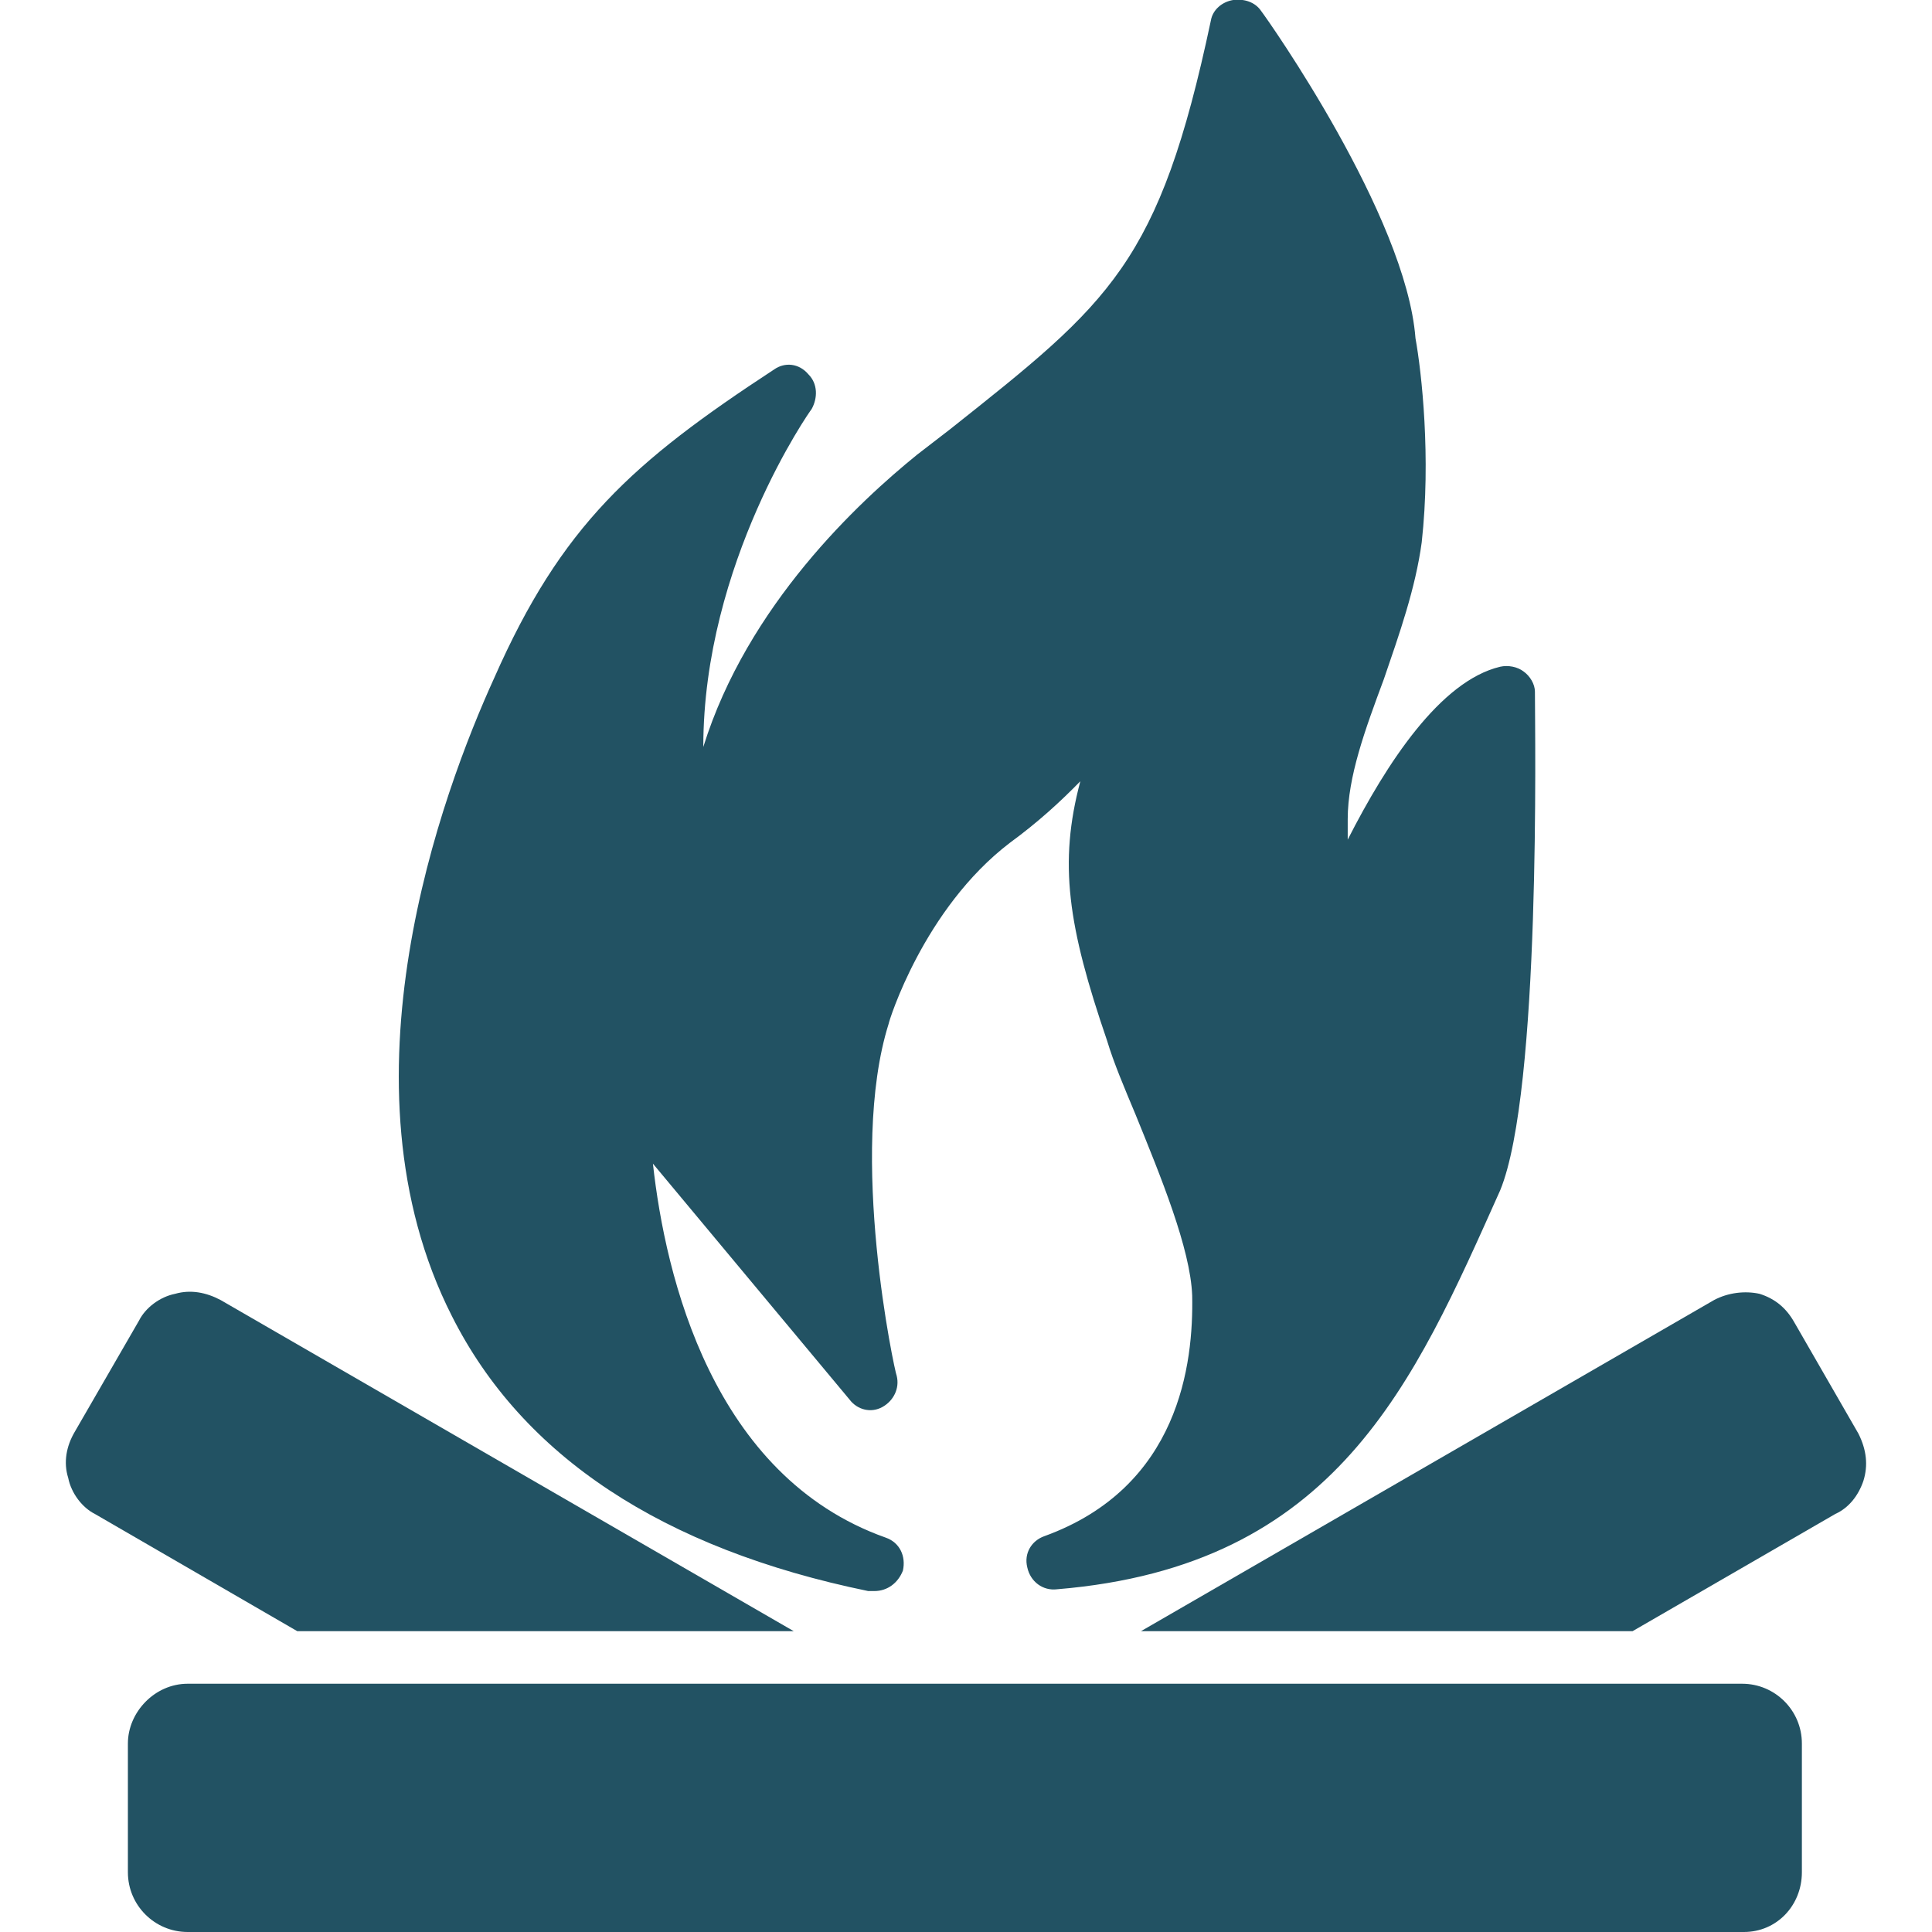
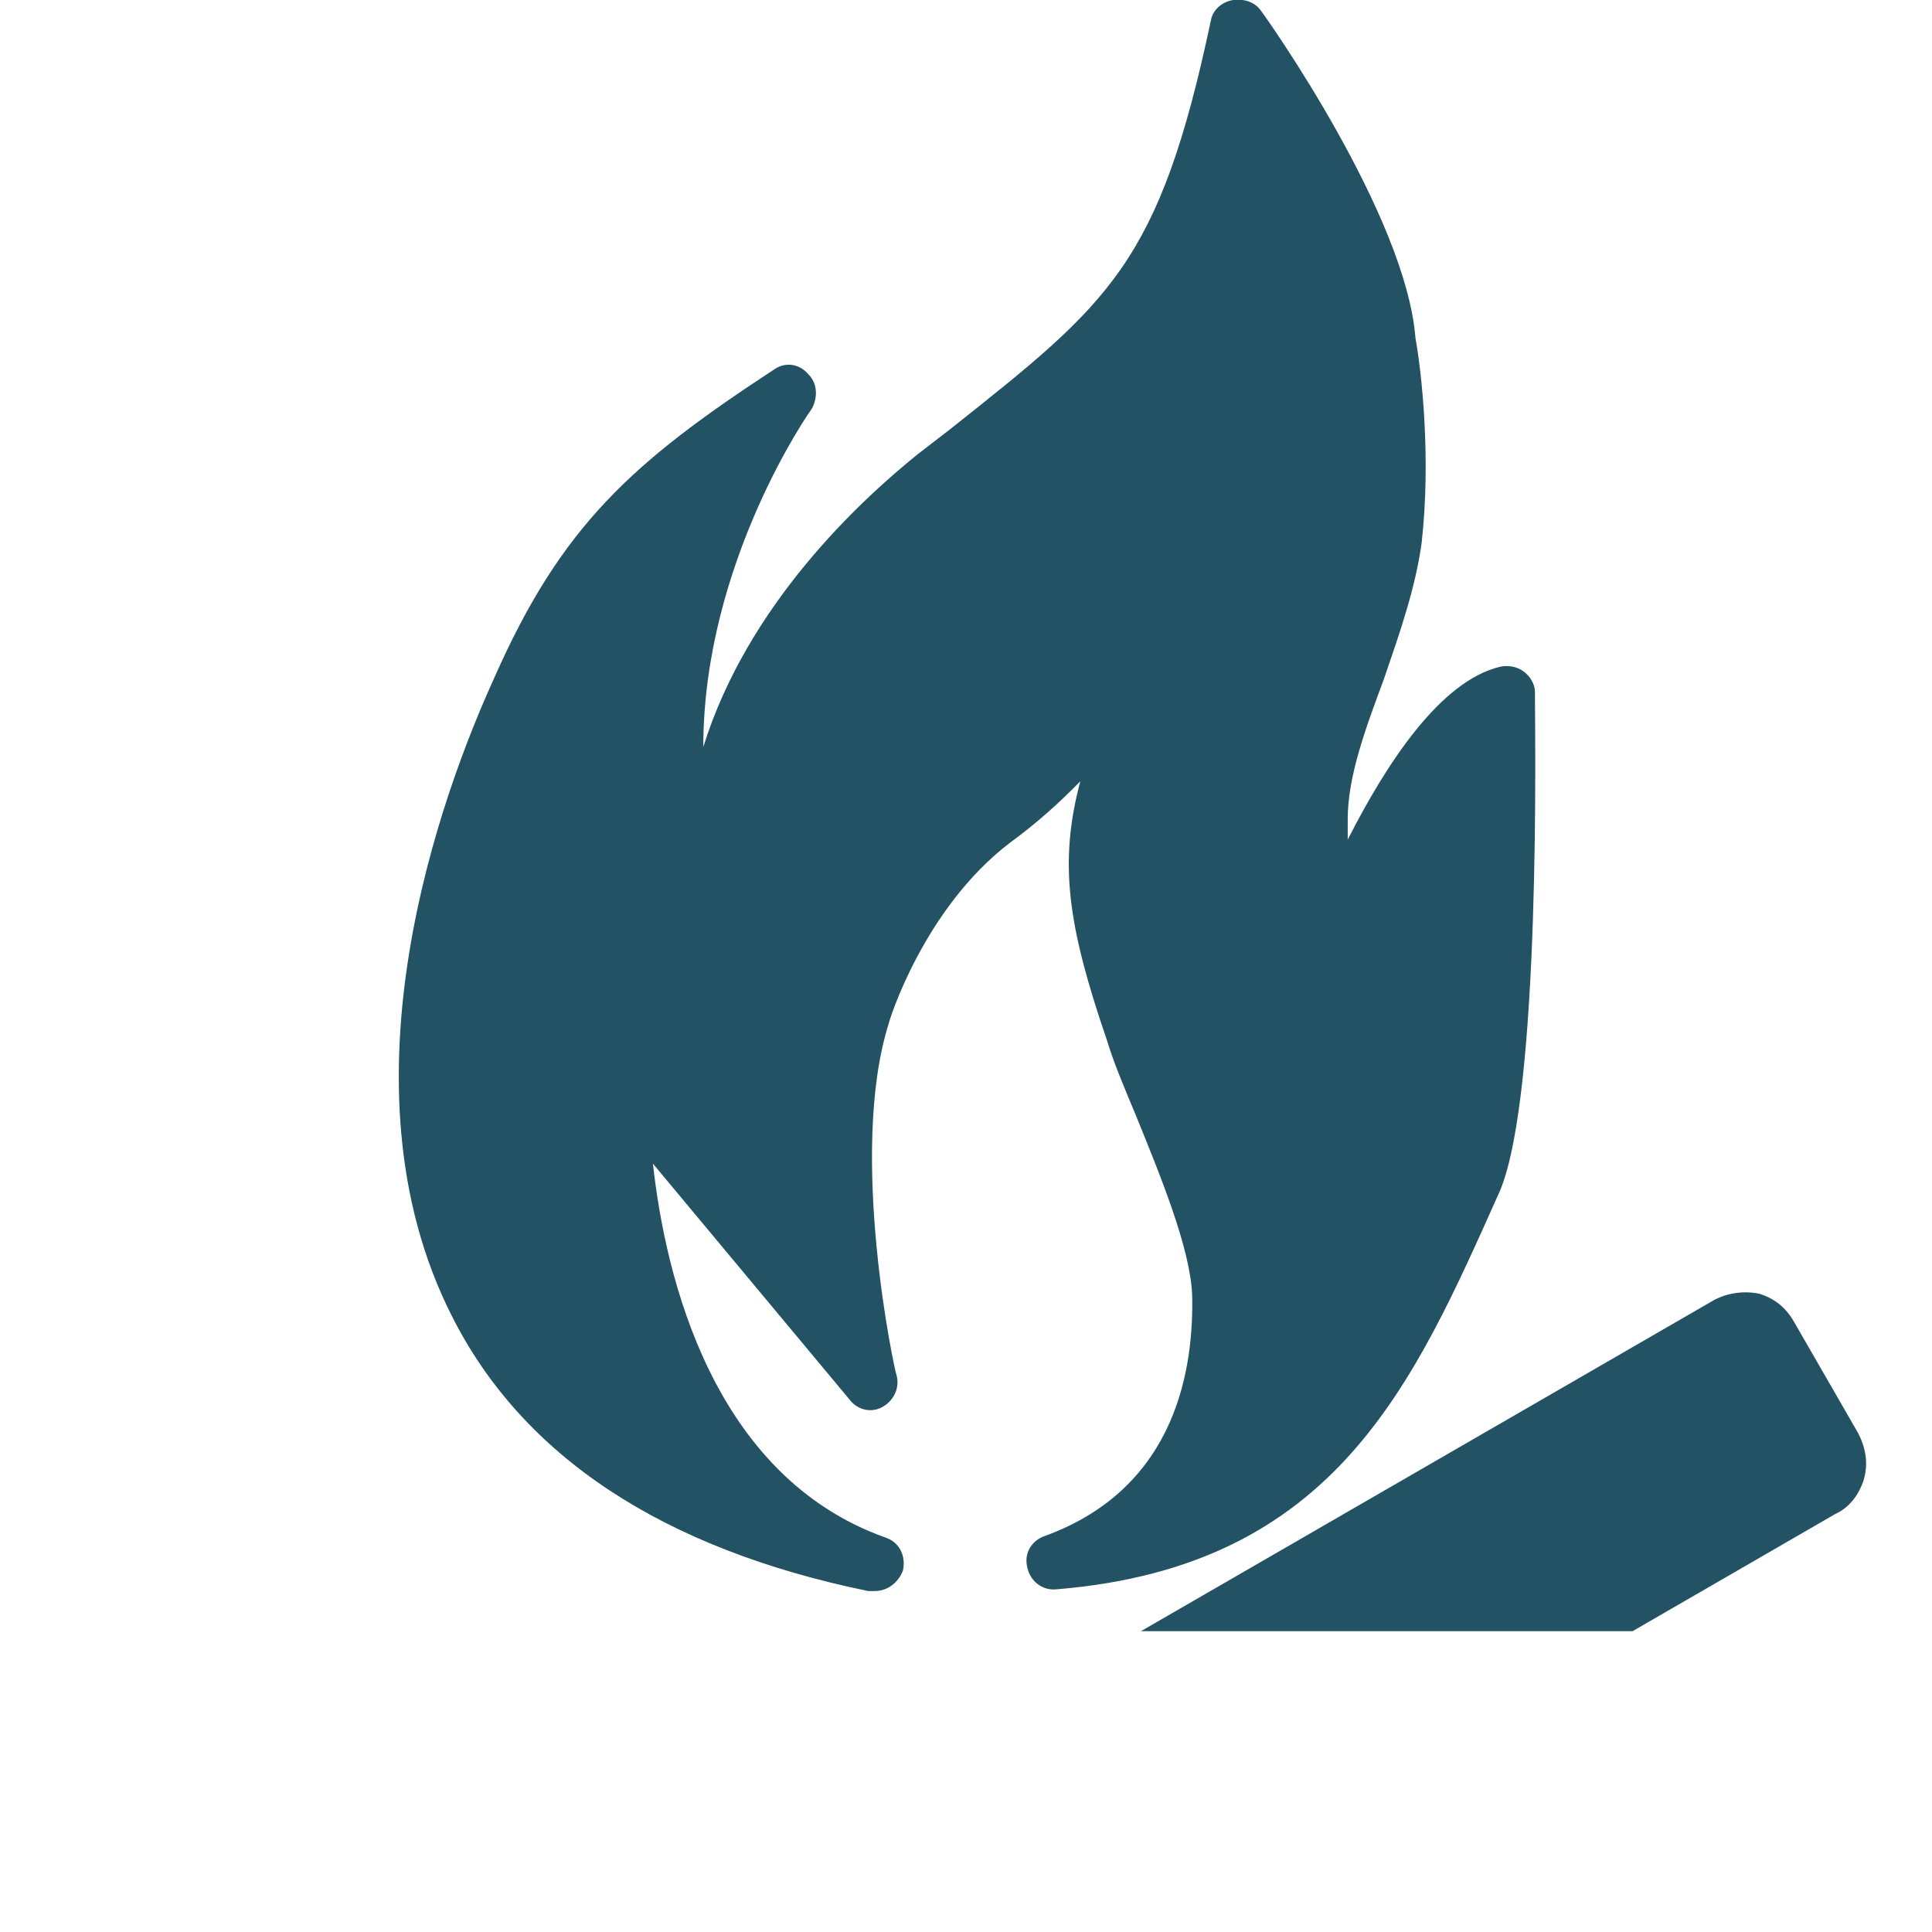
<svg xmlns="http://www.w3.org/2000/svg" width="40" height="40" viewBox="0 0 40 40" fill="none">
  <g clip-path="url(#clip0_173_8139)">
    <path fill-rule="evenodd" clip-rule="evenodd" d="M18.104 32.941C18.076 32.941 18.039 32.941 17.975 32.941C13.712 32.065 10.814 30.145 9.356 27.248C6.911 22.431 9.153 16.406 10.233 14.035C11.626 10.879 13.094 9.569 16.028 7.649C16.249 7.493 16.544 7.52 16.738 7.751C16.932 7.945 16.932 8.24 16.803 8.471C16.775 8.498 14.561 11.654 14.561 15.465C15.474 12.531 17.781 10.39 18.99 9.412L19.672 8.886C22.985 6.256 24 5.472 25.07 0.424C25.107 0.203 25.301 0.037 25.532 5.58235e-06C25.753 -0.028 25.984 0.037 26.113 0.231C26.242 0.397 29.112 4.466 29.306 7.003C29.435 7.714 29.629 9.476 29.435 11.229C29.306 12.18 28.974 13.121 28.651 14.062C28.263 15.105 27.903 16.083 27.903 16.96V17.384C28.715 15.788 29.823 14.099 31.059 13.804C31.225 13.767 31.419 13.804 31.548 13.905C31.677 13.998 31.779 14.164 31.779 14.321C31.779 15.17 31.908 22.588 31.059 24.646C29.269 28.641 27.672 32.425 21.887 32.904C21.592 32.941 21.333 32.747 21.269 32.452C21.195 32.157 21.361 31.898 21.619 31.806C24.424 30.791 24.711 28.226 24.683 26.823C24.646 25.846 24.028 24.351 23.511 23.077C23.28 22.524 23.059 22.007 22.921 21.546C22.108 19.174 21.915 17.873 22.367 16.175C21.952 16.6 21.49 17.024 20.909 17.449C19.119 18.814 18.399 21.158 18.399 21.195C17.55 23.889 18.528 28.42 18.565 28.484C18.63 28.743 18.501 29.001 18.27 29.13C18.039 29.259 17.753 29.195 17.587 28.974L13.518 24.092C13.776 26.436 14.754 30.561 18.335 31.834C18.63 31.935 18.759 32.221 18.694 32.517C18.593 32.775 18.372 32.941 18.104 32.941Z" fill="#225263" />
-     <path fill-rule="evenodd" clip-rule="evenodd" d="M36.106 40H3.885C3.202 40 2.648 39.446 2.648 38.764V36.097C2.648 35.451 3.202 34.86 3.885 34.86H36.069C36.752 34.86 37.306 35.414 37.306 36.097V38.764C37.306 39.446 36.789 40 36.106 40Z" fill="#225263" />
    <path fill-rule="evenodd" clip-rule="evenodd" d="M23.622 33.772L35.488 26.916C35.783 26.759 36.134 26.722 36.429 26.787C36.752 26.888 36.983 27.082 37.149 27.377L38.478 29.684C38.644 30.016 38.681 30.339 38.579 30.662C38.478 30.957 38.284 31.216 37.998 31.345L33.8 33.772H23.622Z" fill="#225263" />
-     <path fill-rule="evenodd" clip-rule="evenodd" d="M6.155 33.772L1.965 31.345C1.707 31.216 1.476 30.921 1.412 30.598C1.31 30.275 1.375 29.942 1.541 29.656L2.879 27.34C3.008 27.082 3.303 26.851 3.626 26.787C3.949 26.694 4.272 26.759 4.568 26.916L16.434 33.772H6.155Z" fill="#225263" />
  </g>
  <defs>
    <clipPath id="clip0_173_8139">
      <rect width="40" height="40" fill="white" />
    </clipPath>
  </defs>
</svg>